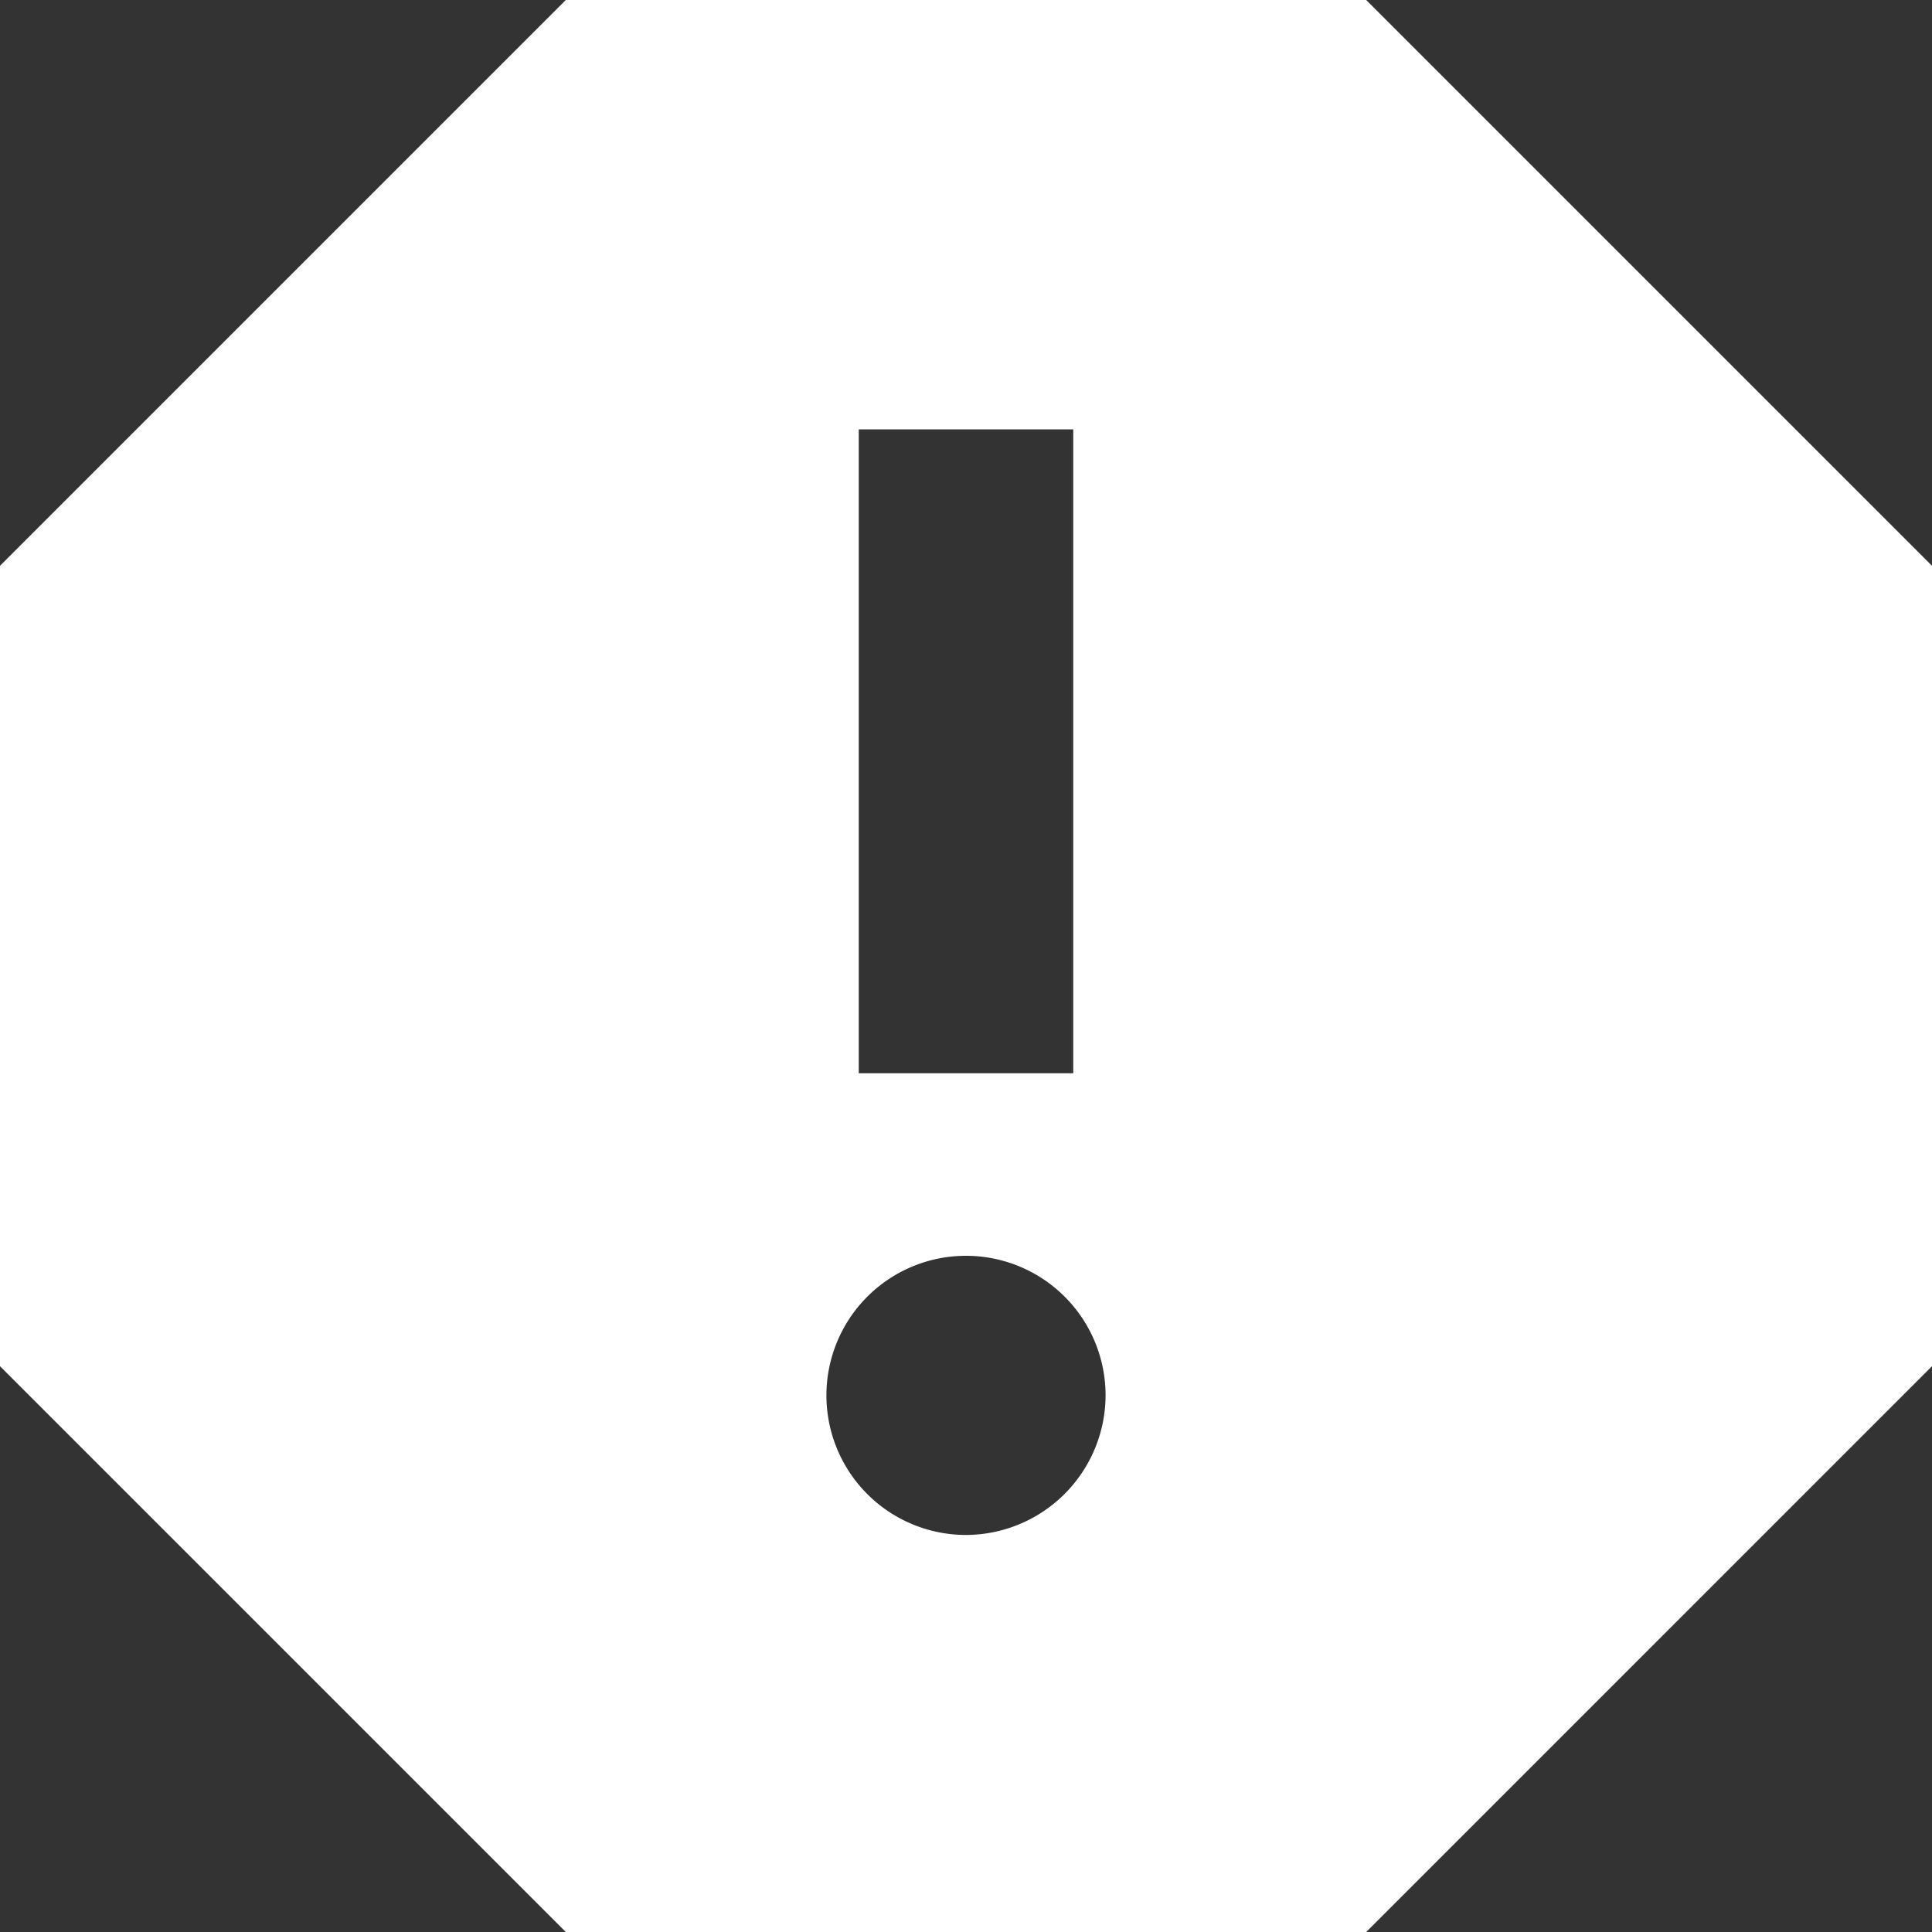
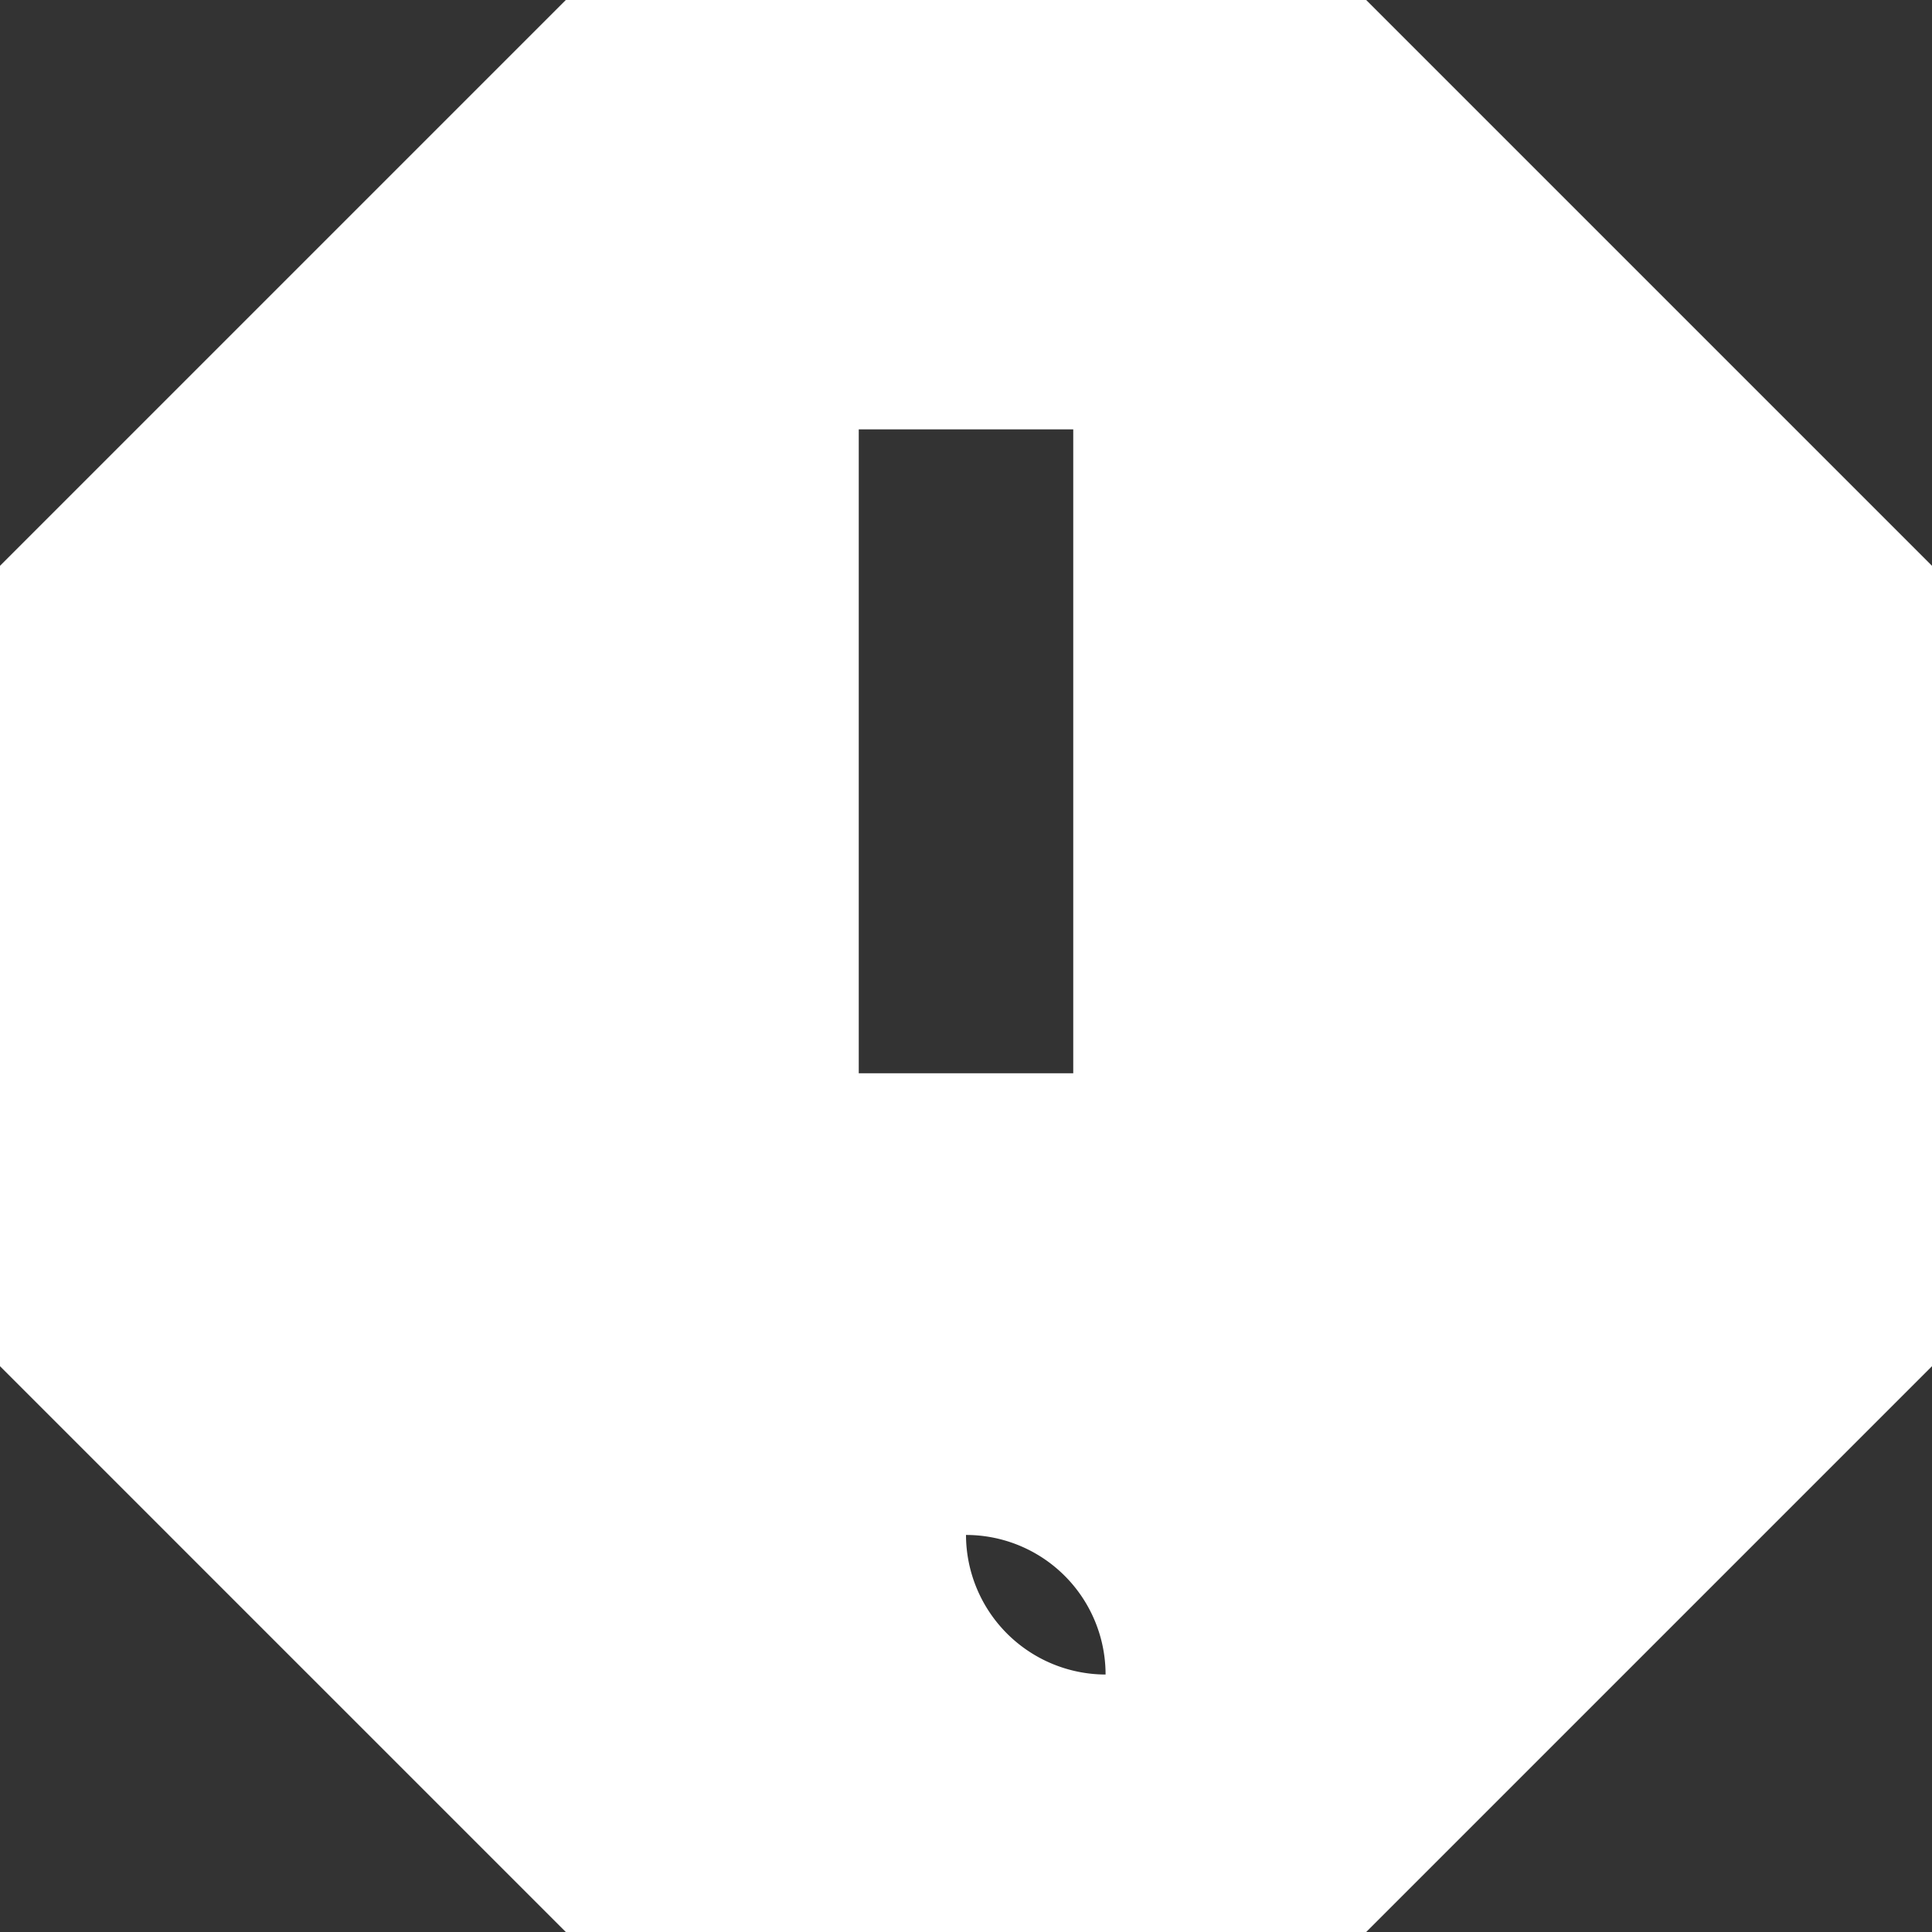
<svg xmlns="http://www.w3.org/2000/svg" id="ALERT" viewBox="0 0 49 49">
  <rect x="0" y="0" width="49" height="49" fill="#333333" stroke="none" />
  <defs>
    <style>.cls-1{fill:#fff;}</style>
  </defs>
  <title>ICONS-ALERT-WHITE</title>
-   <path id="WHITE" class="cls-1" d="M34.72,34.72H29.28V18.39h5.44M32,46.43a3.54,3.54,0,0,1,0-7.08h0a3.54,3.54,0,0,1,3.54,3.54h0A3.55,3.55,0,0,1,32,46.43M42.15,7.5H21.85L7.5,21.85v20.3L21.85,56.5h20.3L56.5,42.15V21.85Z" transform="translate(-7.5 -7.5)" />
+   <path id="WHITE" class="cls-1" d="M34.72,34.72H29.28V18.39h5.44M32,46.43h0a3.54,3.54,0,0,1,3.54,3.54h0A3.55,3.55,0,0,1,32,46.43M42.15,7.5H21.85L7.5,21.85v20.3L21.85,56.5h20.3L56.5,42.15V21.85Z" transform="translate(-7.5 -7.5)" />
</svg>